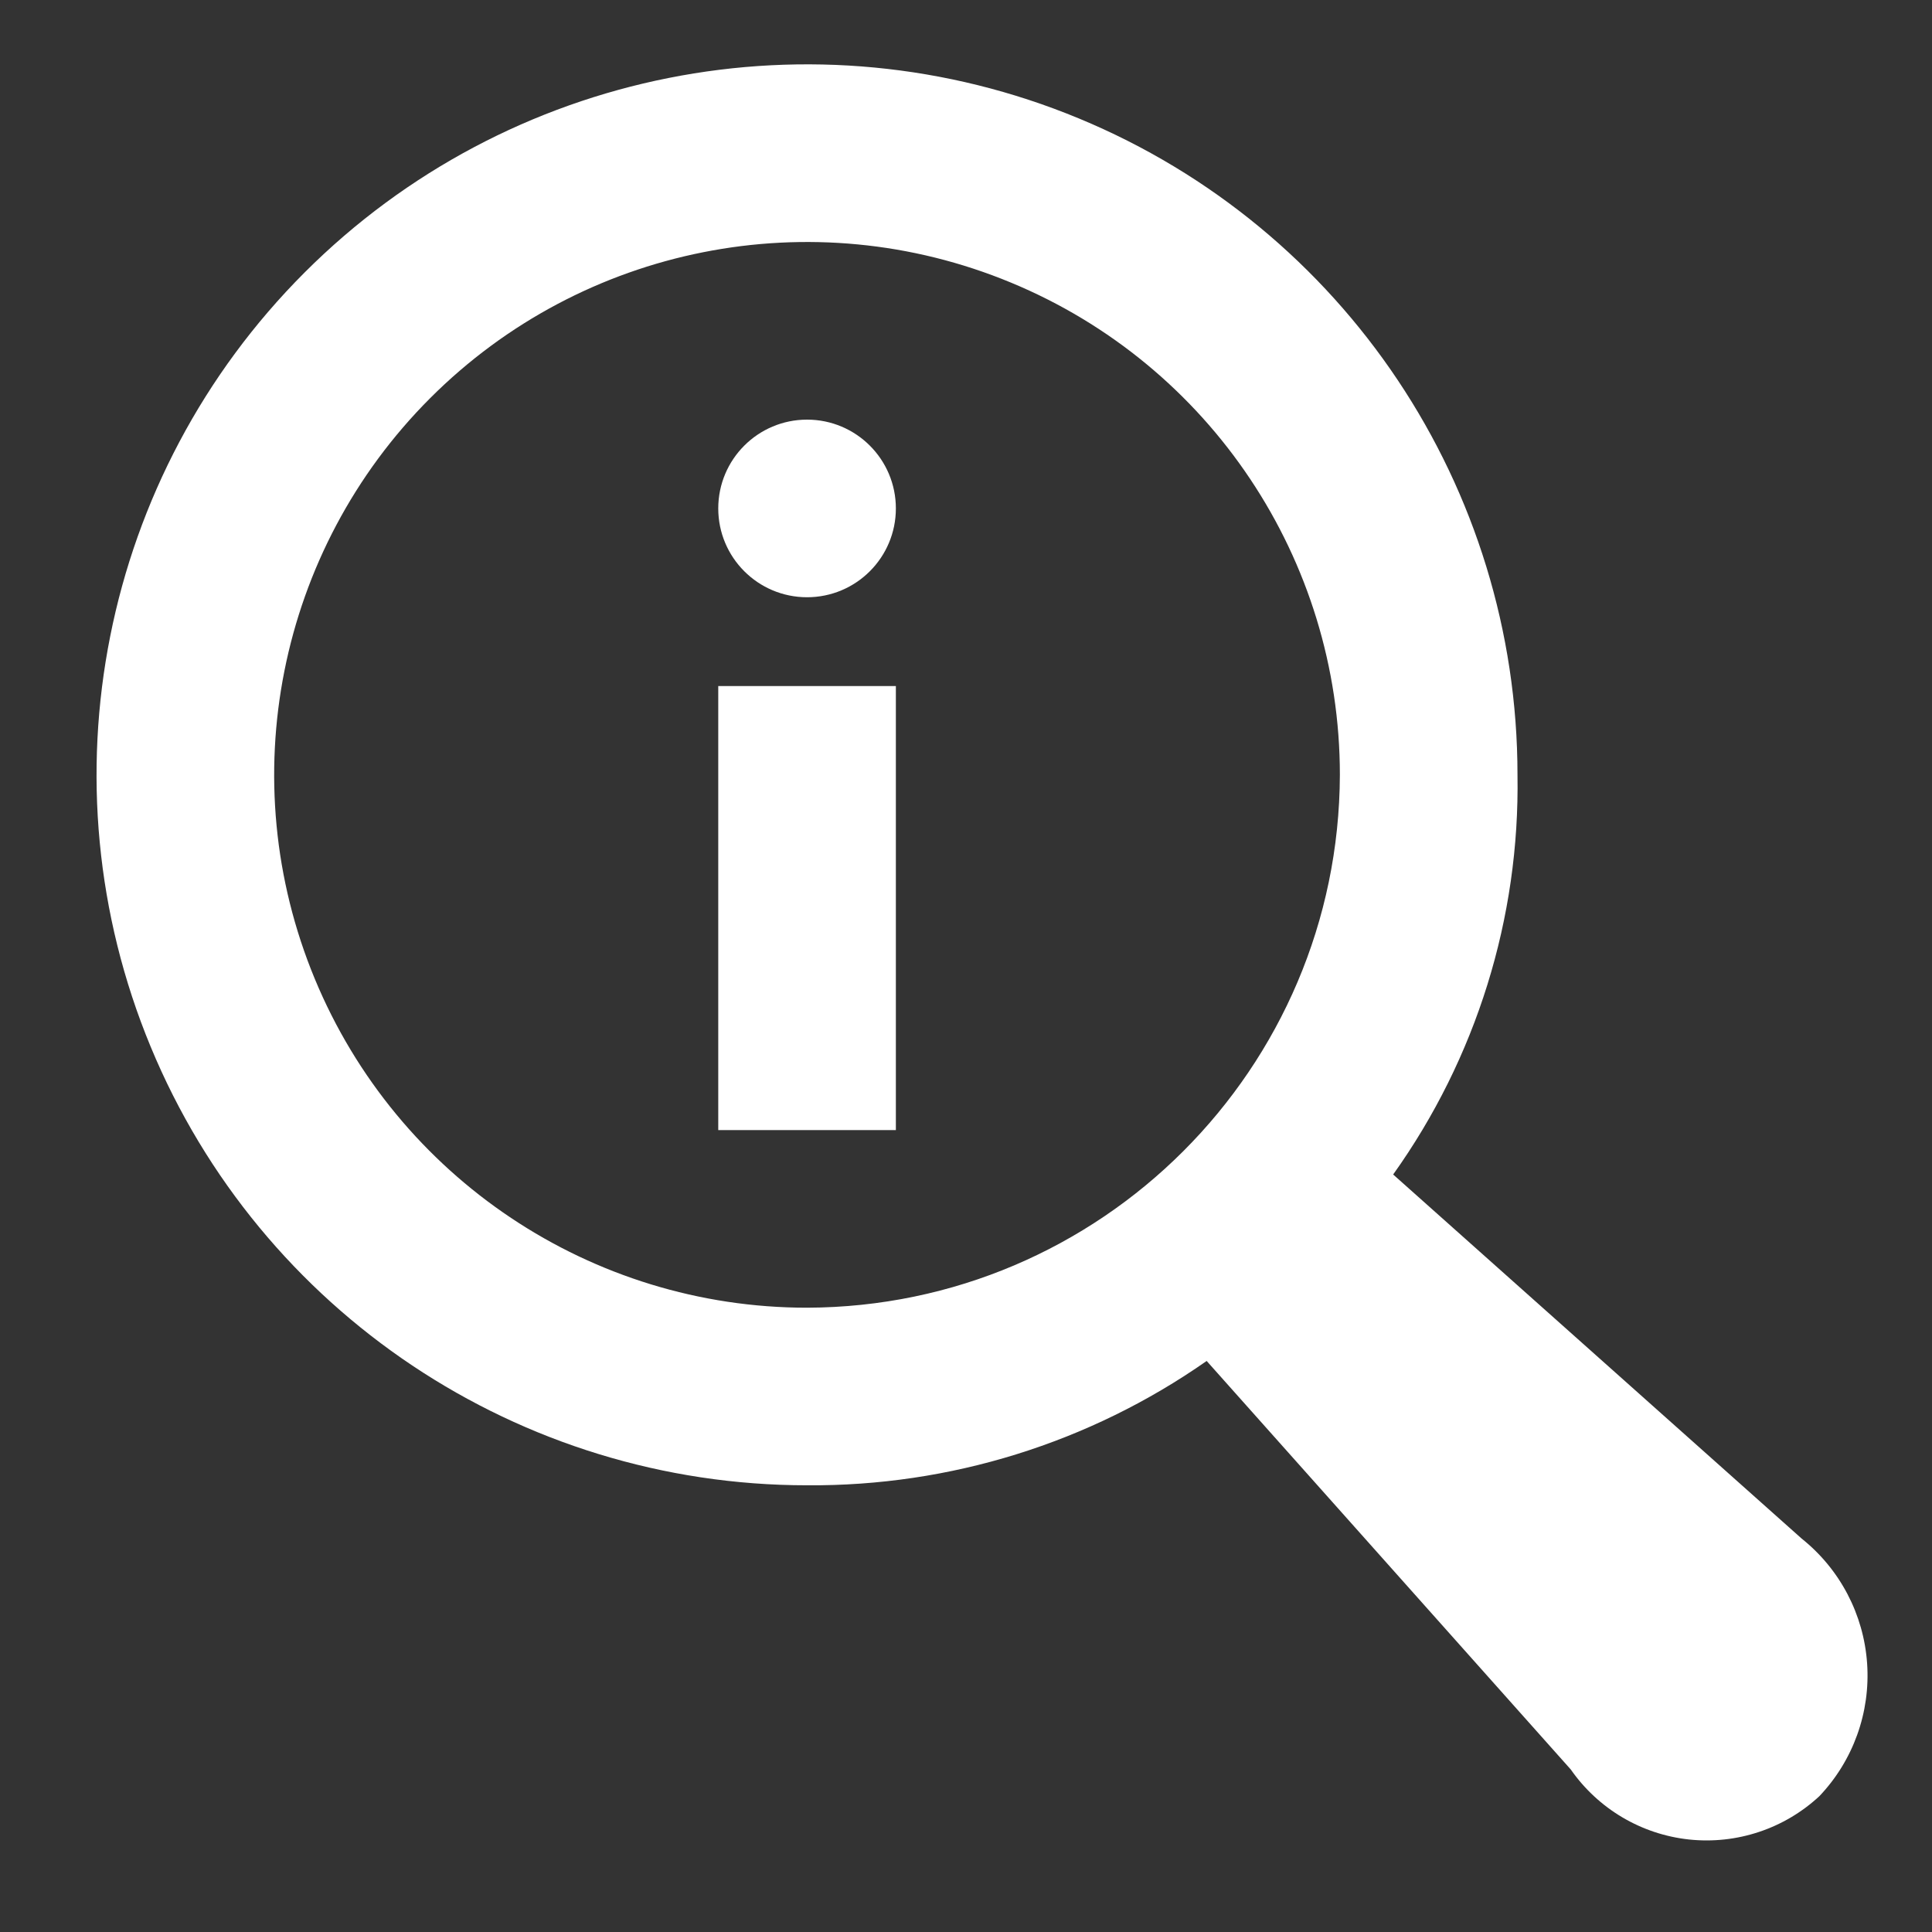
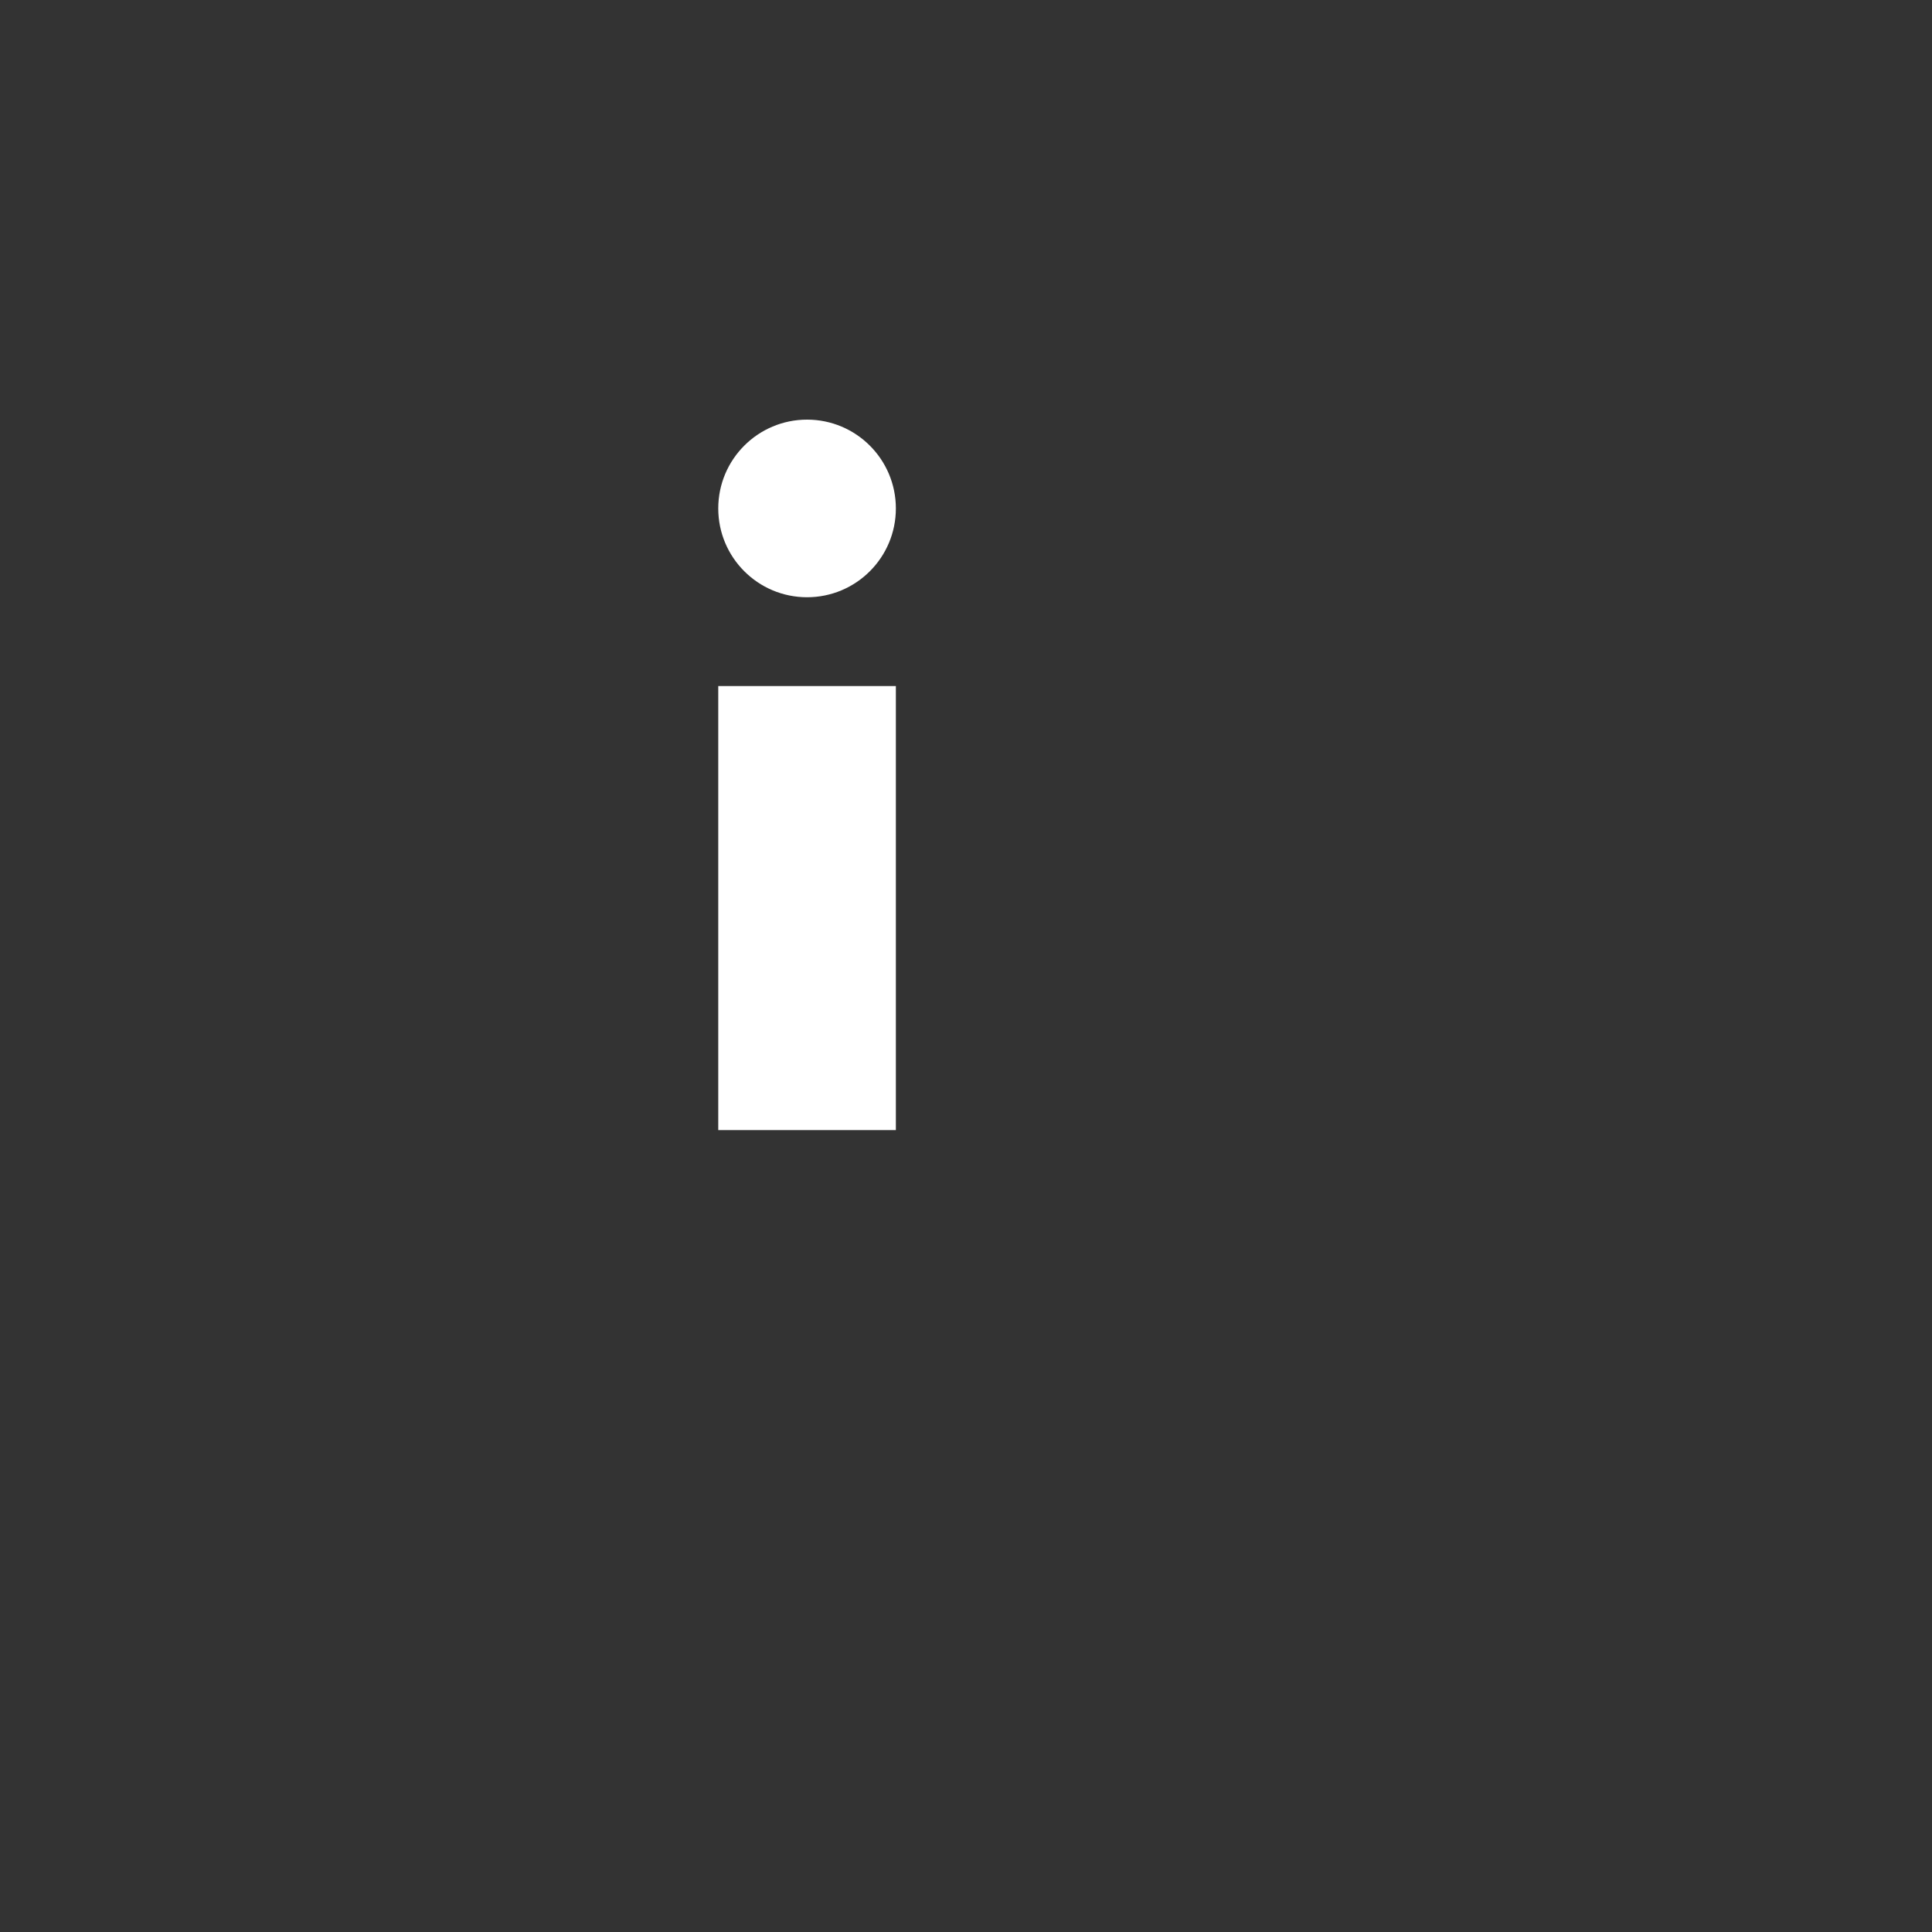
<svg xmlns="http://www.w3.org/2000/svg" width="60px" height="60px" viewBox="0 0 60 60" version="1.1">
  <rect x="0" y="0" width="60" height="60" fill="#333333" stroke="none" />
  <title>icon-branchenliste</title>
  <desc>Created with Sketch.</desc>
  <g id="icon-branchenliste" stroke="none" stroke-width="1" fill="none" fill-rule="evenodd">
    <g transform="translate(2, 1)" fill="#FFFFFF" fill-rule="nonzero" id="Group">
      <g transform="translate(0.903, 0.017)">
-         <path d="M53.049,46.765 L40.363,35.458 C42.945,31.841 44.298,27.491 44.224,23.047 C44.224,14.123 38.849,6.077 30.604,2.662 C22.359,-0.754 12.869,1.134 6.558,7.444 C0.248,13.755 -1.64,23.245 1.776,31.49 C5.191,39.735 13.237,45.11 22.161,45.11 C26.598,45.143 30.935,43.793 34.571,41.249 L45.879,53.936 C46.731,55.158 48.07,55.951 49.551,56.11 C51.033,56.268 52.51,55.777 53.601,54.763 C54.65,53.658 55.187,52.163 55.082,50.643 C54.977,49.122 54.24,47.716 53.049,46.765 L53.049,46.765 Z M22.161,39.595 C15.468,39.595 9.434,35.564 6.872,29.38 C4.31,23.197 5.726,16.079 10.458,11.346 C15.191,6.613 22.309,5.197 28.492,7.759 C34.676,10.32 38.708,16.354 38.708,23.047 C38.679,32.174 31.288,39.566 22.161,39.595 Z" id="Shape" />
-       </g>
+         </g>
      <g transform="translate(19.903, 20.017)">
        <rect id="Rectangle" x="0.403" y="0.289" width="5.516" height="13.79" />
      </g>
      <g transform="translate(19.903, 12.017)">
        <circle id="Oval" cx="3.161" cy="2.773" r="2.758" />
      </g>
    </g>
  </g>
</svg>